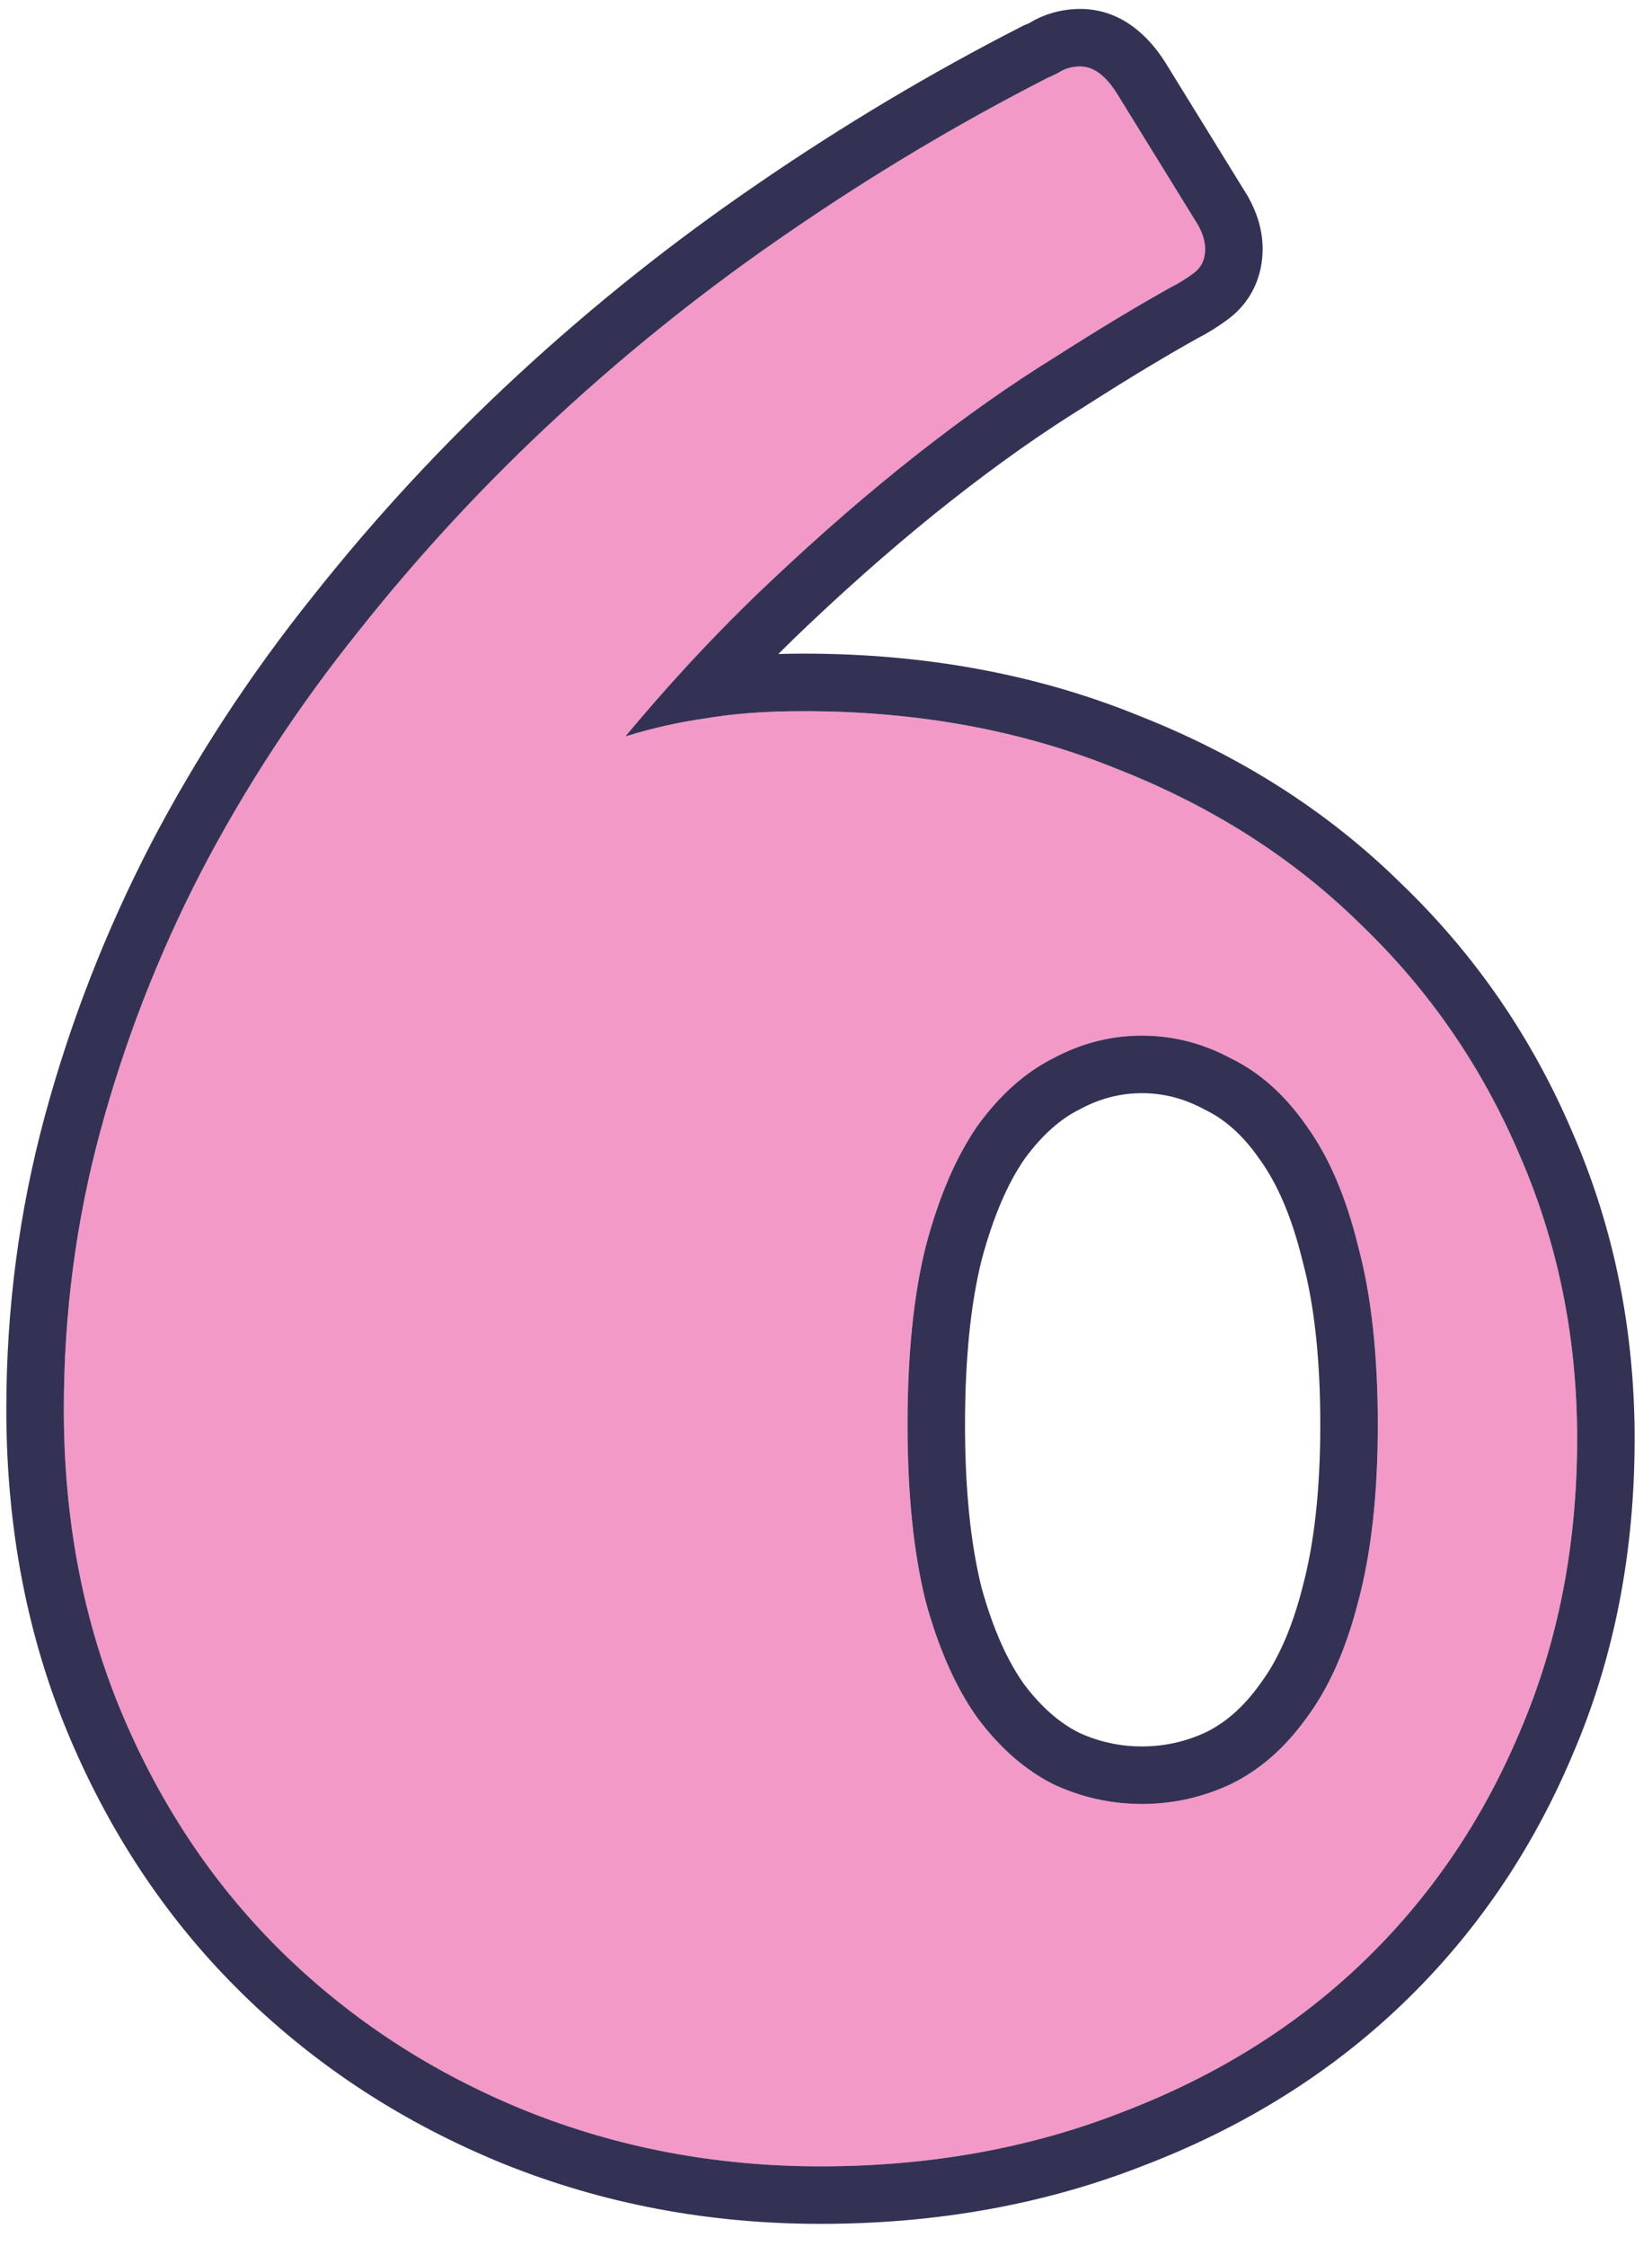
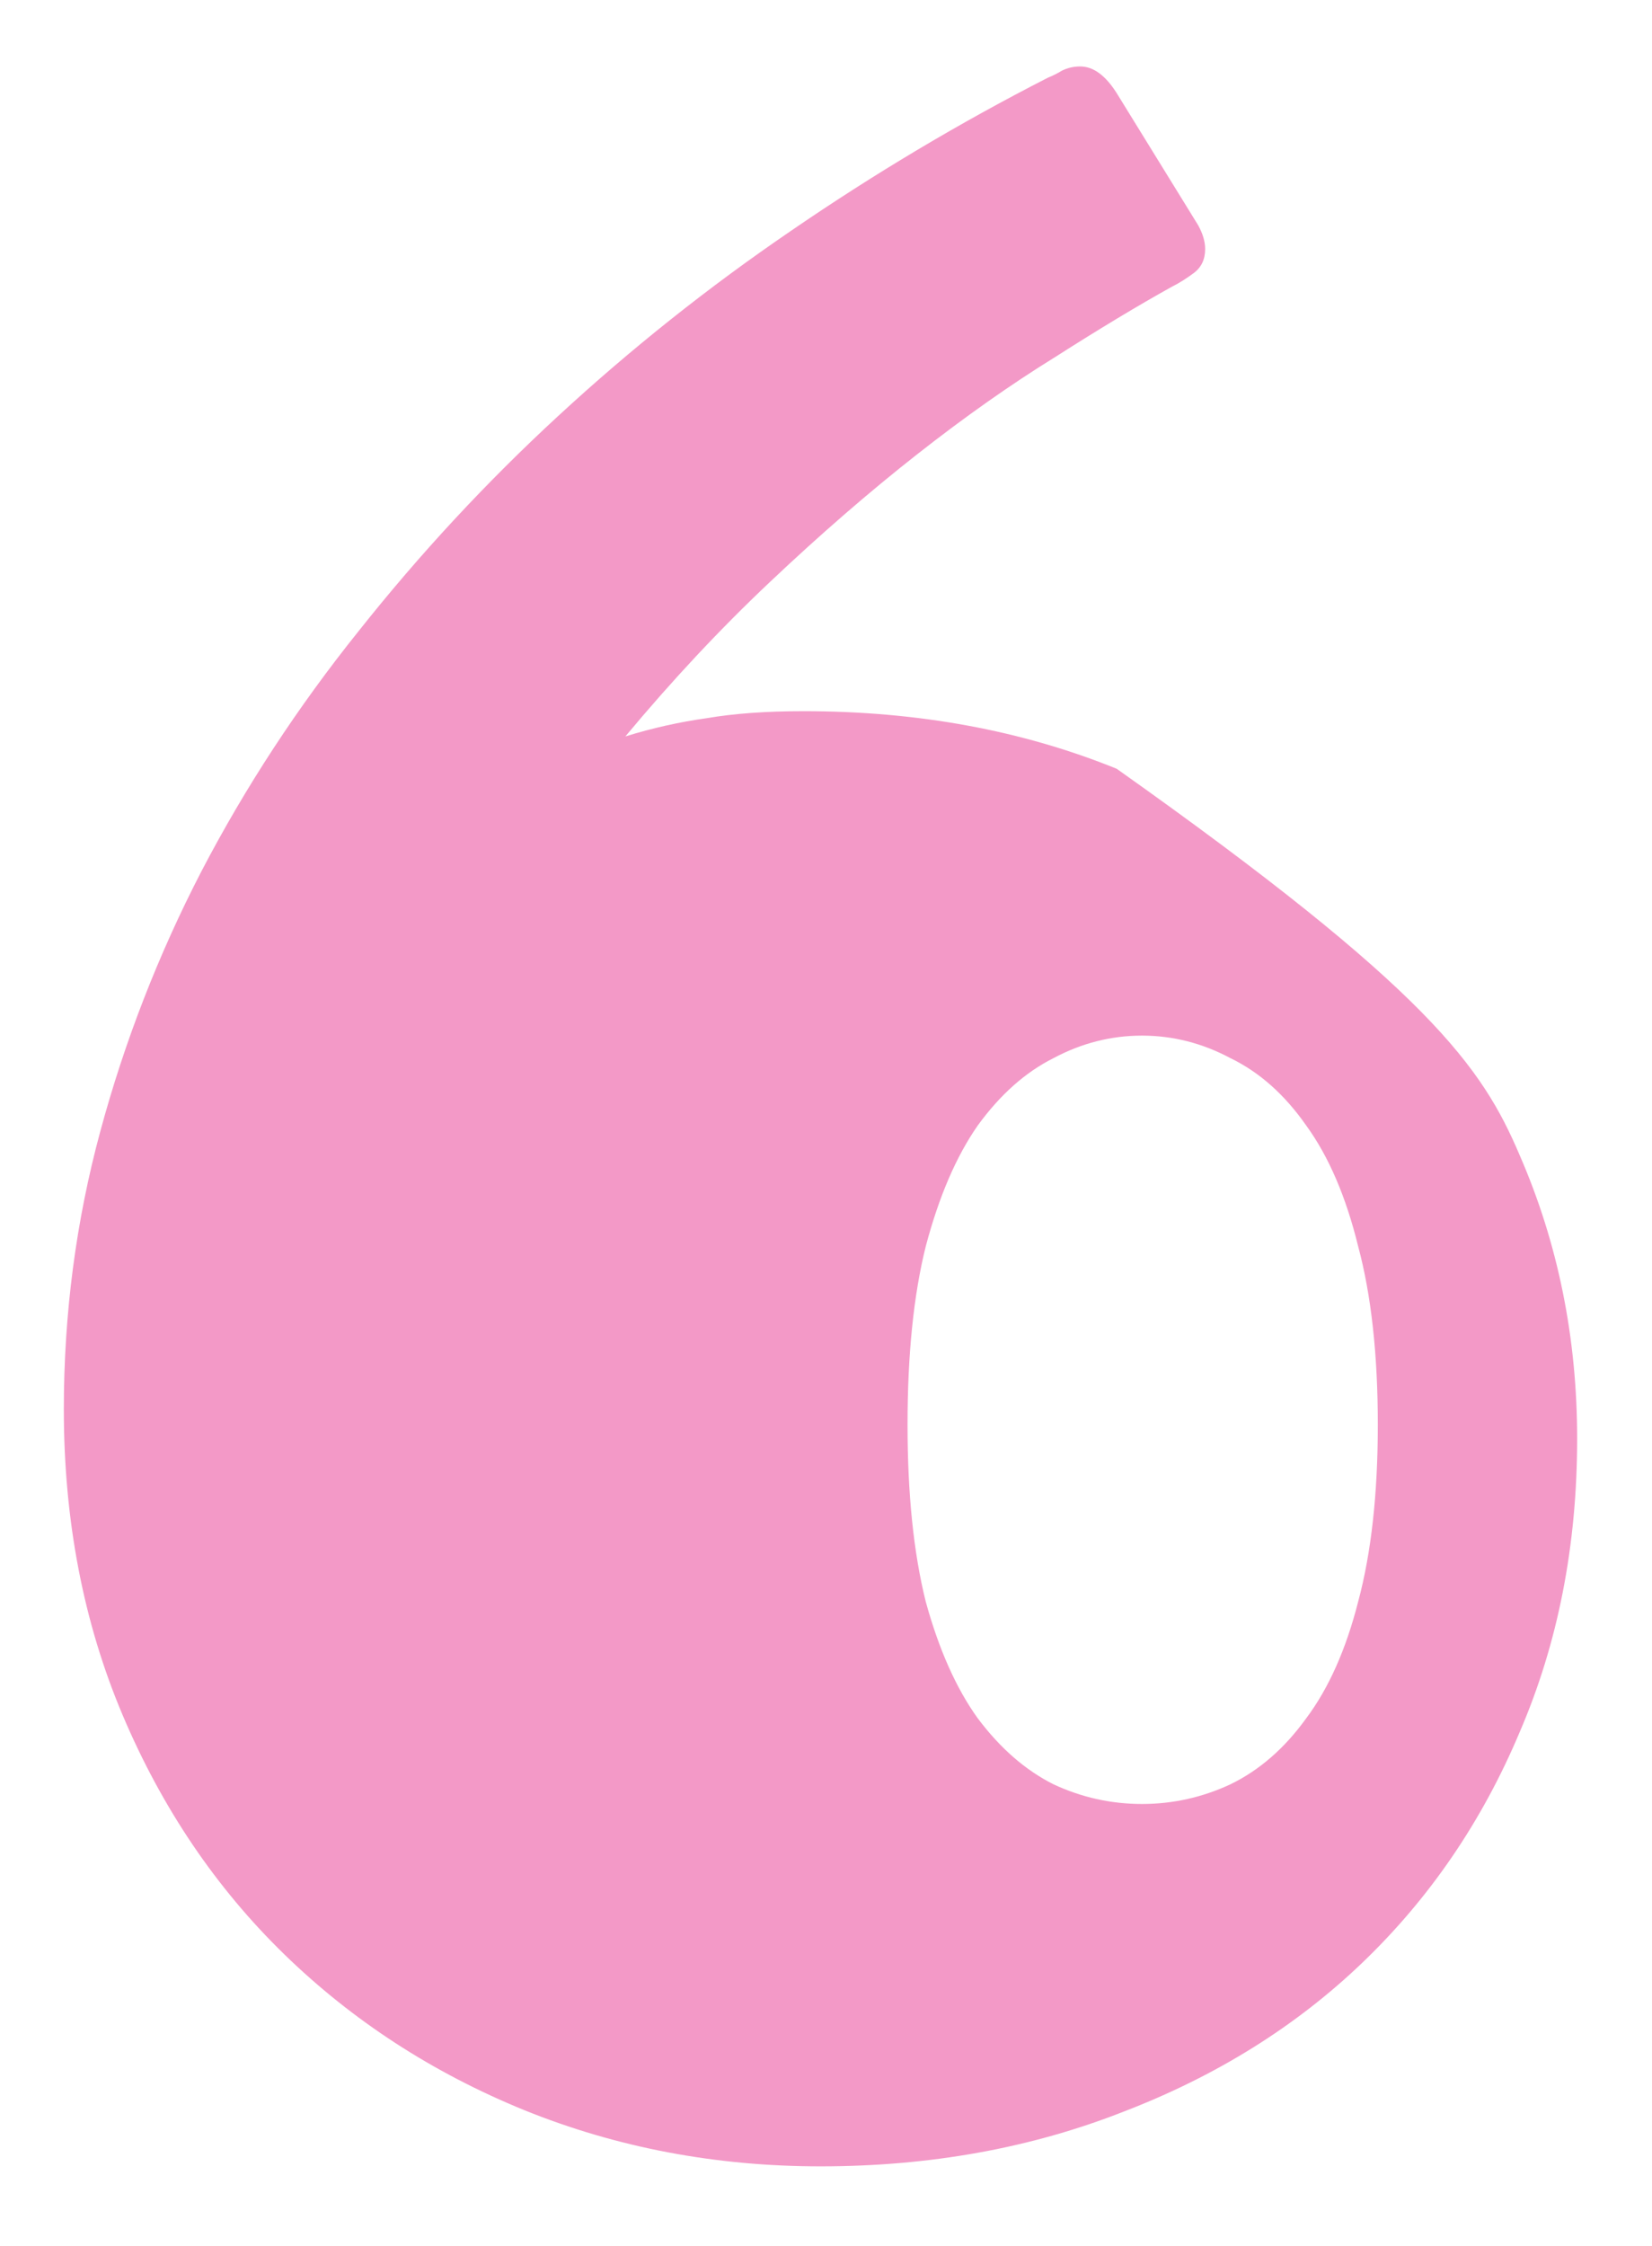
<svg xmlns="http://www.w3.org/2000/svg" width="39" height="53" viewBox="0 0 39 53" fill="none">
-   <path d="M37.233 33.947C37.233 36.466 36.78 38.774 35.874 40.873C34.99 42.972 33.753 44.784 32.162 46.309C30.594 47.811 28.716 48.982 26.528 49.822C24.341 50.683 21.955 51.114 19.37 51.114C16.895 51.114 14.564 50.672 12.377 49.788C10.212 48.905 8.323 47.678 6.71 46.11C5.097 44.541 3.827 42.663 2.899 40.476C1.971 38.288 1.507 35.88 1.507 33.251C1.507 30.997 1.794 28.81 2.369 26.689C2.943 24.568 3.738 22.524 4.755 20.558C5.793 18.569 7.03 16.68 8.466 14.891C9.903 13.079 11.471 11.389 13.172 9.82C14.896 8.229 16.73 6.771 18.674 5.446C20.64 4.098 22.662 2.894 24.739 1.833C24.849 1.789 24.96 1.734 25.07 1.667C25.203 1.601 25.346 1.568 25.501 1.568C25.81 1.568 26.098 1.778 26.363 2.198L28.285 5.313C28.395 5.512 28.451 5.7 28.451 5.876C28.451 6.119 28.362 6.307 28.185 6.44C28.009 6.572 27.832 6.683 27.655 6.771C26.86 7.213 25.943 7.765 24.904 8.428C23.866 9.069 22.783 9.831 21.657 10.715C20.53 11.599 19.37 12.604 18.177 13.731C17.006 14.835 15.868 16.051 14.763 17.376C15.404 17.177 16.045 17.034 16.686 16.945C17.326 16.835 18.088 16.78 18.972 16.78C21.668 16.78 24.131 17.233 26.363 18.139C28.616 19.022 30.538 20.249 32.129 21.817C33.742 23.364 34.99 25.176 35.874 27.252C36.78 29.329 37.233 31.561 37.233 33.947ZM26.959 24.435C26.23 24.435 25.534 24.612 24.871 24.966C24.209 25.297 23.612 25.827 23.082 26.556C22.573 27.285 22.165 28.236 21.855 29.407C21.568 30.555 21.425 31.958 21.425 33.615C21.425 35.25 21.568 36.642 21.855 37.791C22.165 38.918 22.573 39.835 23.082 40.542C23.612 41.249 24.209 41.768 24.871 42.1C25.534 42.409 26.23 42.564 26.959 42.564C27.688 42.564 28.384 42.409 29.047 42.1C29.732 41.768 30.328 41.249 30.837 40.542C31.367 39.835 31.776 38.918 32.063 37.791C32.372 36.642 32.527 35.25 32.527 33.615C32.527 31.958 32.372 30.555 32.063 29.407C31.776 28.236 31.367 27.285 30.837 26.556C30.328 25.827 29.732 25.297 29.047 24.966C28.384 24.612 27.688 24.435 26.959 24.435Z" fill="#F399C7" />
-   <path fill-rule="evenodd" clip-rule="evenodd" d="M33.101 47.289C31.394 48.924 29.36 50.188 27.021 51.087C24.661 52.015 22.106 52.471 19.37 52.471C16.73 52.471 14.225 51.999 11.869 51.047L11.864 51.045C9.544 50.098 7.506 48.778 5.764 47.083C4.014 45.381 2.644 43.35 1.649 41.006C0.643 38.634 0.149 36.043 0.149 33.251C0.149 30.881 0.452 28.574 1.058 26.334C1.658 24.119 2.489 21.986 3.549 19.935L3.551 19.93C4.631 17.862 5.916 15.9 7.405 14.044C8.884 12.179 10.5 10.438 12.252 8.823C14.024 7.187 15.909 5.688 17.908 4.325C19.921 2.945 21.992 1.712 24.121 0.624L24.177 0.596L24.235 0.573C24.273 0.558 24.318 0.536 24.372 0.503L24.416 0.477L24.463 0.453C24.792 0.289 25.145 0.211 25.501 0.211C26.508 0.211 27.153 0.907 27.51 1.473L27.514 1.479L29.456 4.627L29.471 4.654C29.663 4.998 29.808 5.412 29.808 5.876C29.808 6.497 29.556 7.109 29 7.526C28.774 7.695 28.538 7.845 28.291 7.971C27.532 8.393 26.647 8.926 25.635 9.572L25.626 9.578L25.617 9.584C24.629 10.193 23.588 10.925 22.494 11.783C21.405 12.638 20.276 13.615 19.109 14.718C18.863 14.95 18.617 15.188 18.374 15.431C18.569 15.425 18.768 15.422 18.972 15.422C21.819 15.422 24.456 15.901 26.866 16.878C29.27 17.822 31.346 19.141 33.075 20.844C34.817 22.516 36.167 24.477 37.121 26.715C38.104 28.971 38.59 31.386 38.59 33.947C38.59 36.63 38.108 39.122 37.123 41.406C36.17 43.667 34.829 45.633 33.101 47.289ZM35.874 40.873C36.78 38.774 37.233 36.466 37.233 33.947C37.233 31.561 36.78 29.329 35.874 27.252C34.99 25.176 33.742 23.364 32.129 21.817C30.538 20.249 28.616 19.022 26.363 18.139C24.131 17.233 21.668 16.78 18.972 16.78C18.217 16.78 17.551 16.82 16.974 16.901C16.875 16.915 16.779 16.929 16.686 16.945C16.045 17.034 15.404 17.177 14.763 17.376C15.267 16.771 15.778 16.189 16.296 15.63C16.913 14.965 17.54 14.331 18.177 13.731C19.37 12.604 20.53 11.599 21.657 10.715C22.783 9.831 23.866 9.069 24.904 8.428C25.943 7.765 26.86 7.213 27.655 6.771C27.832 6.683 28.009 6.572 28.185 6.44C28.362 6.307 28.451 6.119 28.451 5.876C28.451 5.7 28.395 5.512 28.285 5.313L26.363 2.198C26.098 1.778 25.81 1.568 25.501 1.568C25.346 1.568 25.203 1.601 25.07 1.667C24.96 1.734 24.849 1.789 24.739 1.833C22.662 2.894 20.64 4.098 18.674 5.446C16.73 6.771 14.896 8.229 13.172 9.82C11.471 11.389 9.903 13.079 8.466 14.891C7.03 16.68 5.793 18.569 4.755 20.558C3.738 22.524 2.943 24.568 2.369 26.689C1.794 28.81 1.507 30.997 1.507 33.251C1.507 35.88 1.971 38.288 2.899 40.476C3.827 42.663 5.097 44.541 6.71 46.11C8.323 47.678 10.212 48.905 12.377 49.788C14.565 50.672 16.895 51.114 19.37 51.114C21.955 51.114 24.341 50.683 26.528 49.822C28.716 48.982 30.594 47.811 32.162 46.309C33.753 44.784 34.99 42.972 35.874 40.873ZM25.494 26.172L25.478 26.18C25.051 26.394 24.615 26.759 24.188 27.344C23.801 27.902 23.451 28.687 23.17 29.744C22.92 30.751 22.782 32.033 22.782 33.615C22.782 35.17 22.919 36.44 23.169 37.447C23.446 38.454 23.793 39.202 24.176 39.739C24.596 40.296 25.029 40.657 25.462 40.877C25.941 41.098 26.435 41.206 26.959 41.206C27.486 41.206 27.983 41.096 28.464 40.874C28.915 40.654 29.341 40.297 29.735 39.75L29.742 39.739L29.751 39.727C30.146 39.201 30.491 38.461 30.748 37.456L30.75 37.447L30.752 37.438C31.021 36.438 31.169 35.172 31.169 33.615C31.169 32.035 31.021 30.758 30.752 29.759L30.748 29.745L30.745 29.73C30.486 28.676 30.137 27.902 29.739 27.355L29.731 27.344L29.723 27.333C29.326 26.762 28.898 26.402 28.456 26.188L28.432 26.176L28.408 26.163C27.936 25.912 27.459 25.793 26.959 25.793C26.46 25.793 25.983 25.912 25.51 26.163L25.494 26.172ZM29.047 42.1C28.384 42.409 27.688 42.564 26.959 42.564C26.23 42.564 25.534 42.409 24.871 42.1C24.209 41.768 23.612 41.249 23.082 40.542C22.574 39.835 22.165 38.918 21.855 37.791C21.568 36.642 21.425 35.25 21.425 33.615C21.425 31.958 21.568 30.555 21.855 29.407C22.165 28.236 22.574 27.285 23.082 26.556C23.612 25.827 24.209 25.297 24.871 24.966C25.534 24.612 26.23 24.435 26.959 24.435C27.688 24.435 28.384 24.612 29.047 24.966C29.732 25.297 30.329 25.827 30.837 26.556C31.367 27.285 31.776 28.236 32.063 29.407C32.372 30.555 32.527 31.958 32.527 33.615C32.527 35.25 32.372 36.642 32.063 37.791C31.776 38.918 31.367 39.835 30.837 40.542C30.329 41.249 29.732 41.768 29.047 42.1Z" fill="#343254" />
+   <path d="M37.233 33.947C37.233 36.466 36.78 38.774 35.874 40.873C34.99 42.972 33.753 44.784 32.162 46.309C30.594 47.811 28.716 48.982 26.528 49.822C24.341 50.683 21.955 51.114 19.37 51.114C16.895 51.114 14.564 50.672 12.377 49.788C10.212 48.905 8.323 47.678 6.71 46.11C5.097 44.541 3.827 42.663 2.899 40.476C1.971 38.288 1.507 35.88 1.507 33.251C1.507 30.997 1.794 28.81 2.369 26.689C2.943 24.568 3.738 22.524 4.755 20.558C5.793 18.569 7.03 16.68 8.466 14.891C9.903 13.079 11.471 11.389 13.172 9.82C14.896 8.229 16.73 6.771 18.674 5.446C20.64 4.098 22.662 2.894 24.739 1.833C24.849 1.789 24.96 1.734 25.07 1.667C25.203 1.601 25.346 1.568 25.501 1.568C25.81 1.568 26.098 1.778 26.363 2.198L28.285 5.313C28.395 5.512 28.451 5.7 28.451 5.876C28.451 6.119 28.362 6.307 28.185 6.44C28.009 6.572 27.832 6.683 27.655 6.771C26.86 7.213 25.943 7.765 24.904 8.428C23.866 9.069 22.783 9.831 21.657 10.715C20.53 11.599 19.37 12.604 18.177 13.731C17.006 14.835 15.868 16.051 14.763 17.376C15.404 17.177 16.045 17.034 16.686 16.945C17.326 16.835 18.088 16.78 18.972 16.78C21.668 16.78 24.131 17.233 26.363 18.139C33.742 23.364 34.99 25.176 35.874 27.252C36.78 29.329 37.233 31.561 37.233 33.947ZM26.959 24.435C26.23 24.435 25.534 24.612 24.871 24.966C24.209 25.297 23.612 25.827 23.082 26.556C22.573 27.285 22.165 28.236 21.855 29.407C21.568 30.555 21.425 31.958 21.425 33.615C21.425 35.25 21.568 36.642 21.855 37.791C22.165 38.918 22.573 39.835 23.082 40.542C23.612 41.249 24.209 41.768 24.871 42.1C25.534 42.409 26.23 42.564 26.959 42.564C27.688 42.564 28.384 42.409 29.047 42.1C29.732 41.768 30.328 41.249 30.837 40.542C31.367 39.835 31.776 38.918 32.063 37.791C32.372 36.642 32.527 35.25 32.527 33.615C32.527 31.958 32.372 30.555 32.063 29.407C31.776 28.236 31.367 27.285 30.837 26.556C30.328 25.827 29.732 25.297 29.047 24.966C28.384 24.612 27.688 24.435 26.959 24.435Z" fill="#F399C7" />
</svg>